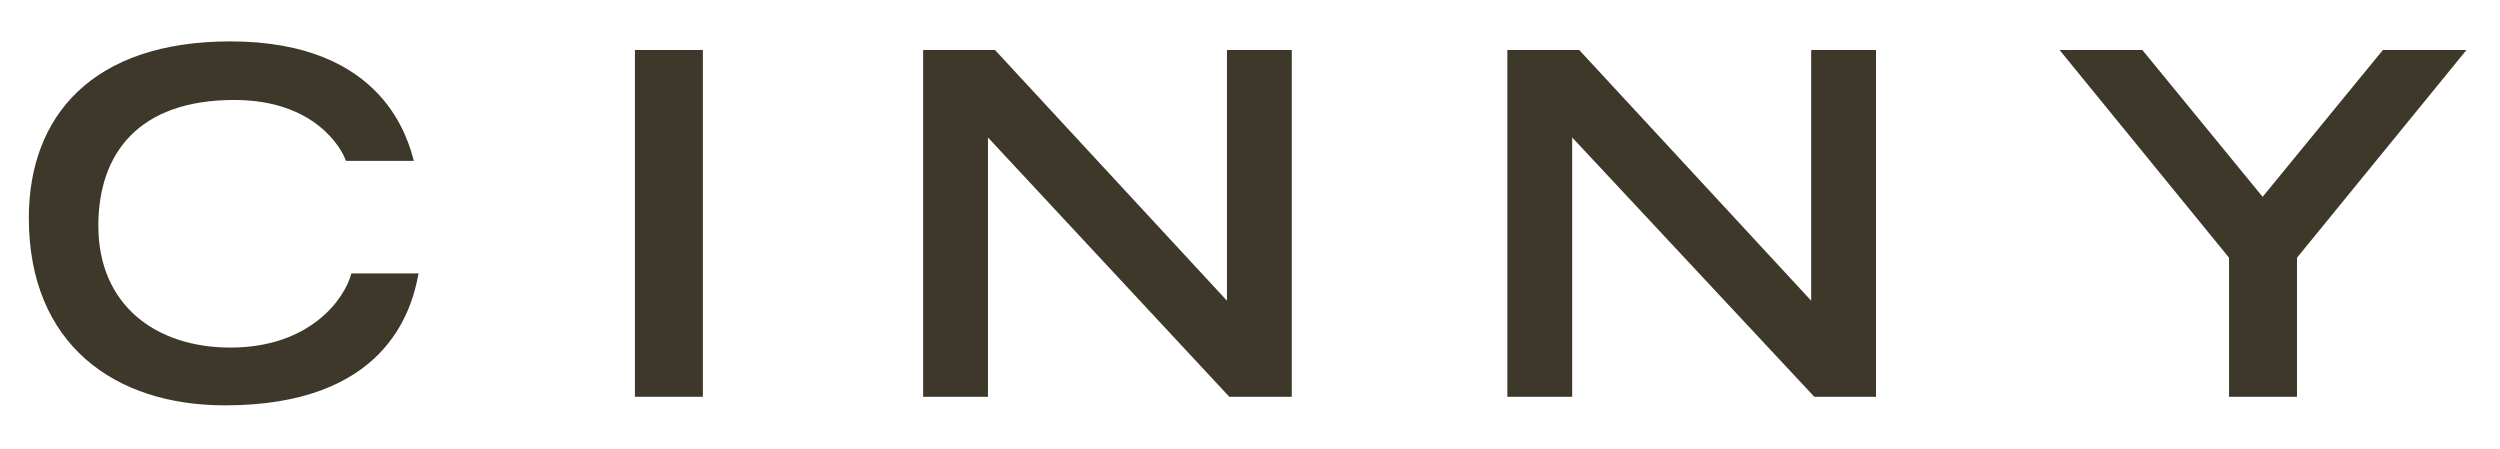
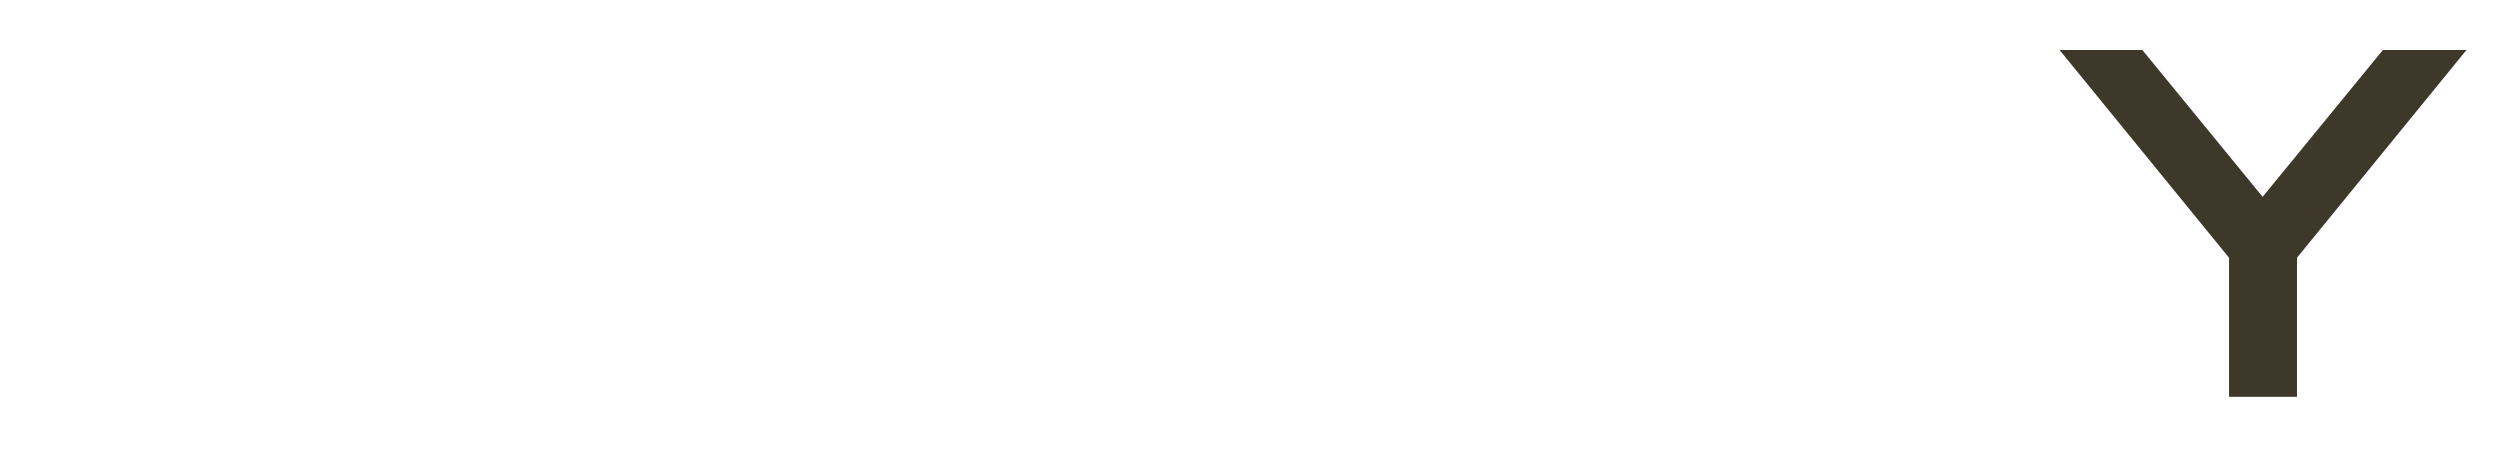
<svg xmlns="http://www.w3.org/2000/svg" version="1.1" id="a" x="0px" y="0px" viewBox="0 0 318.7 57.5" style="enable-background:new 0 0 318.7 57.5;" xml:space="preserve" width="167" height="30">
  <style type="text/css">
	.st0{fill:#3D382A;}
</style>
-   <path class="st0" d="M52.9,35c-0.9,5-4.4,16.9-24.8,16.9C14,51.9,3,44.1,3,27.9c0-13,8.1-22.6,25.8-22.6c19.9,0,22.8,12.9,23.5,15.3  h-8.7c-0.5-1.5-3.9-7.8-14.3-7.8c-12.3,0-17.4,6.9-17.4,16.1c0,10.2,7.4,15.6,16.9,15.6c10.1,0,14.6-6.1,15.5-9.5H52.9z" />
-   <rect x="80.6" y="6.4" class="st0" width="8.7" height="44.4" />
-   <polygon class="st0" points="117.5,6.4 126.7,6.4 156.4,38.5 156.4,6.4 164.7,6.4 164.7,50.8 156.7,50.8 125.8,17.6 125.8,50.8   117.5,50.8 " />
-   <polygon class="st0" points="192.3,6.4 201.5,6.4 231.2,38.5 231.2,6.4 239.5,6.4 239.5,50.8 231.6,50.8 200.6,17.6 200.6,50.8   192.3,50.8 " />
  <polygon class="st0" points="284.7,33 263,6.4 273.6,6.4 289,25.2 304.4,6.4 315.1,6.4 293.4,33 293.4,50.8 284.7,50.8 " />
</svg>